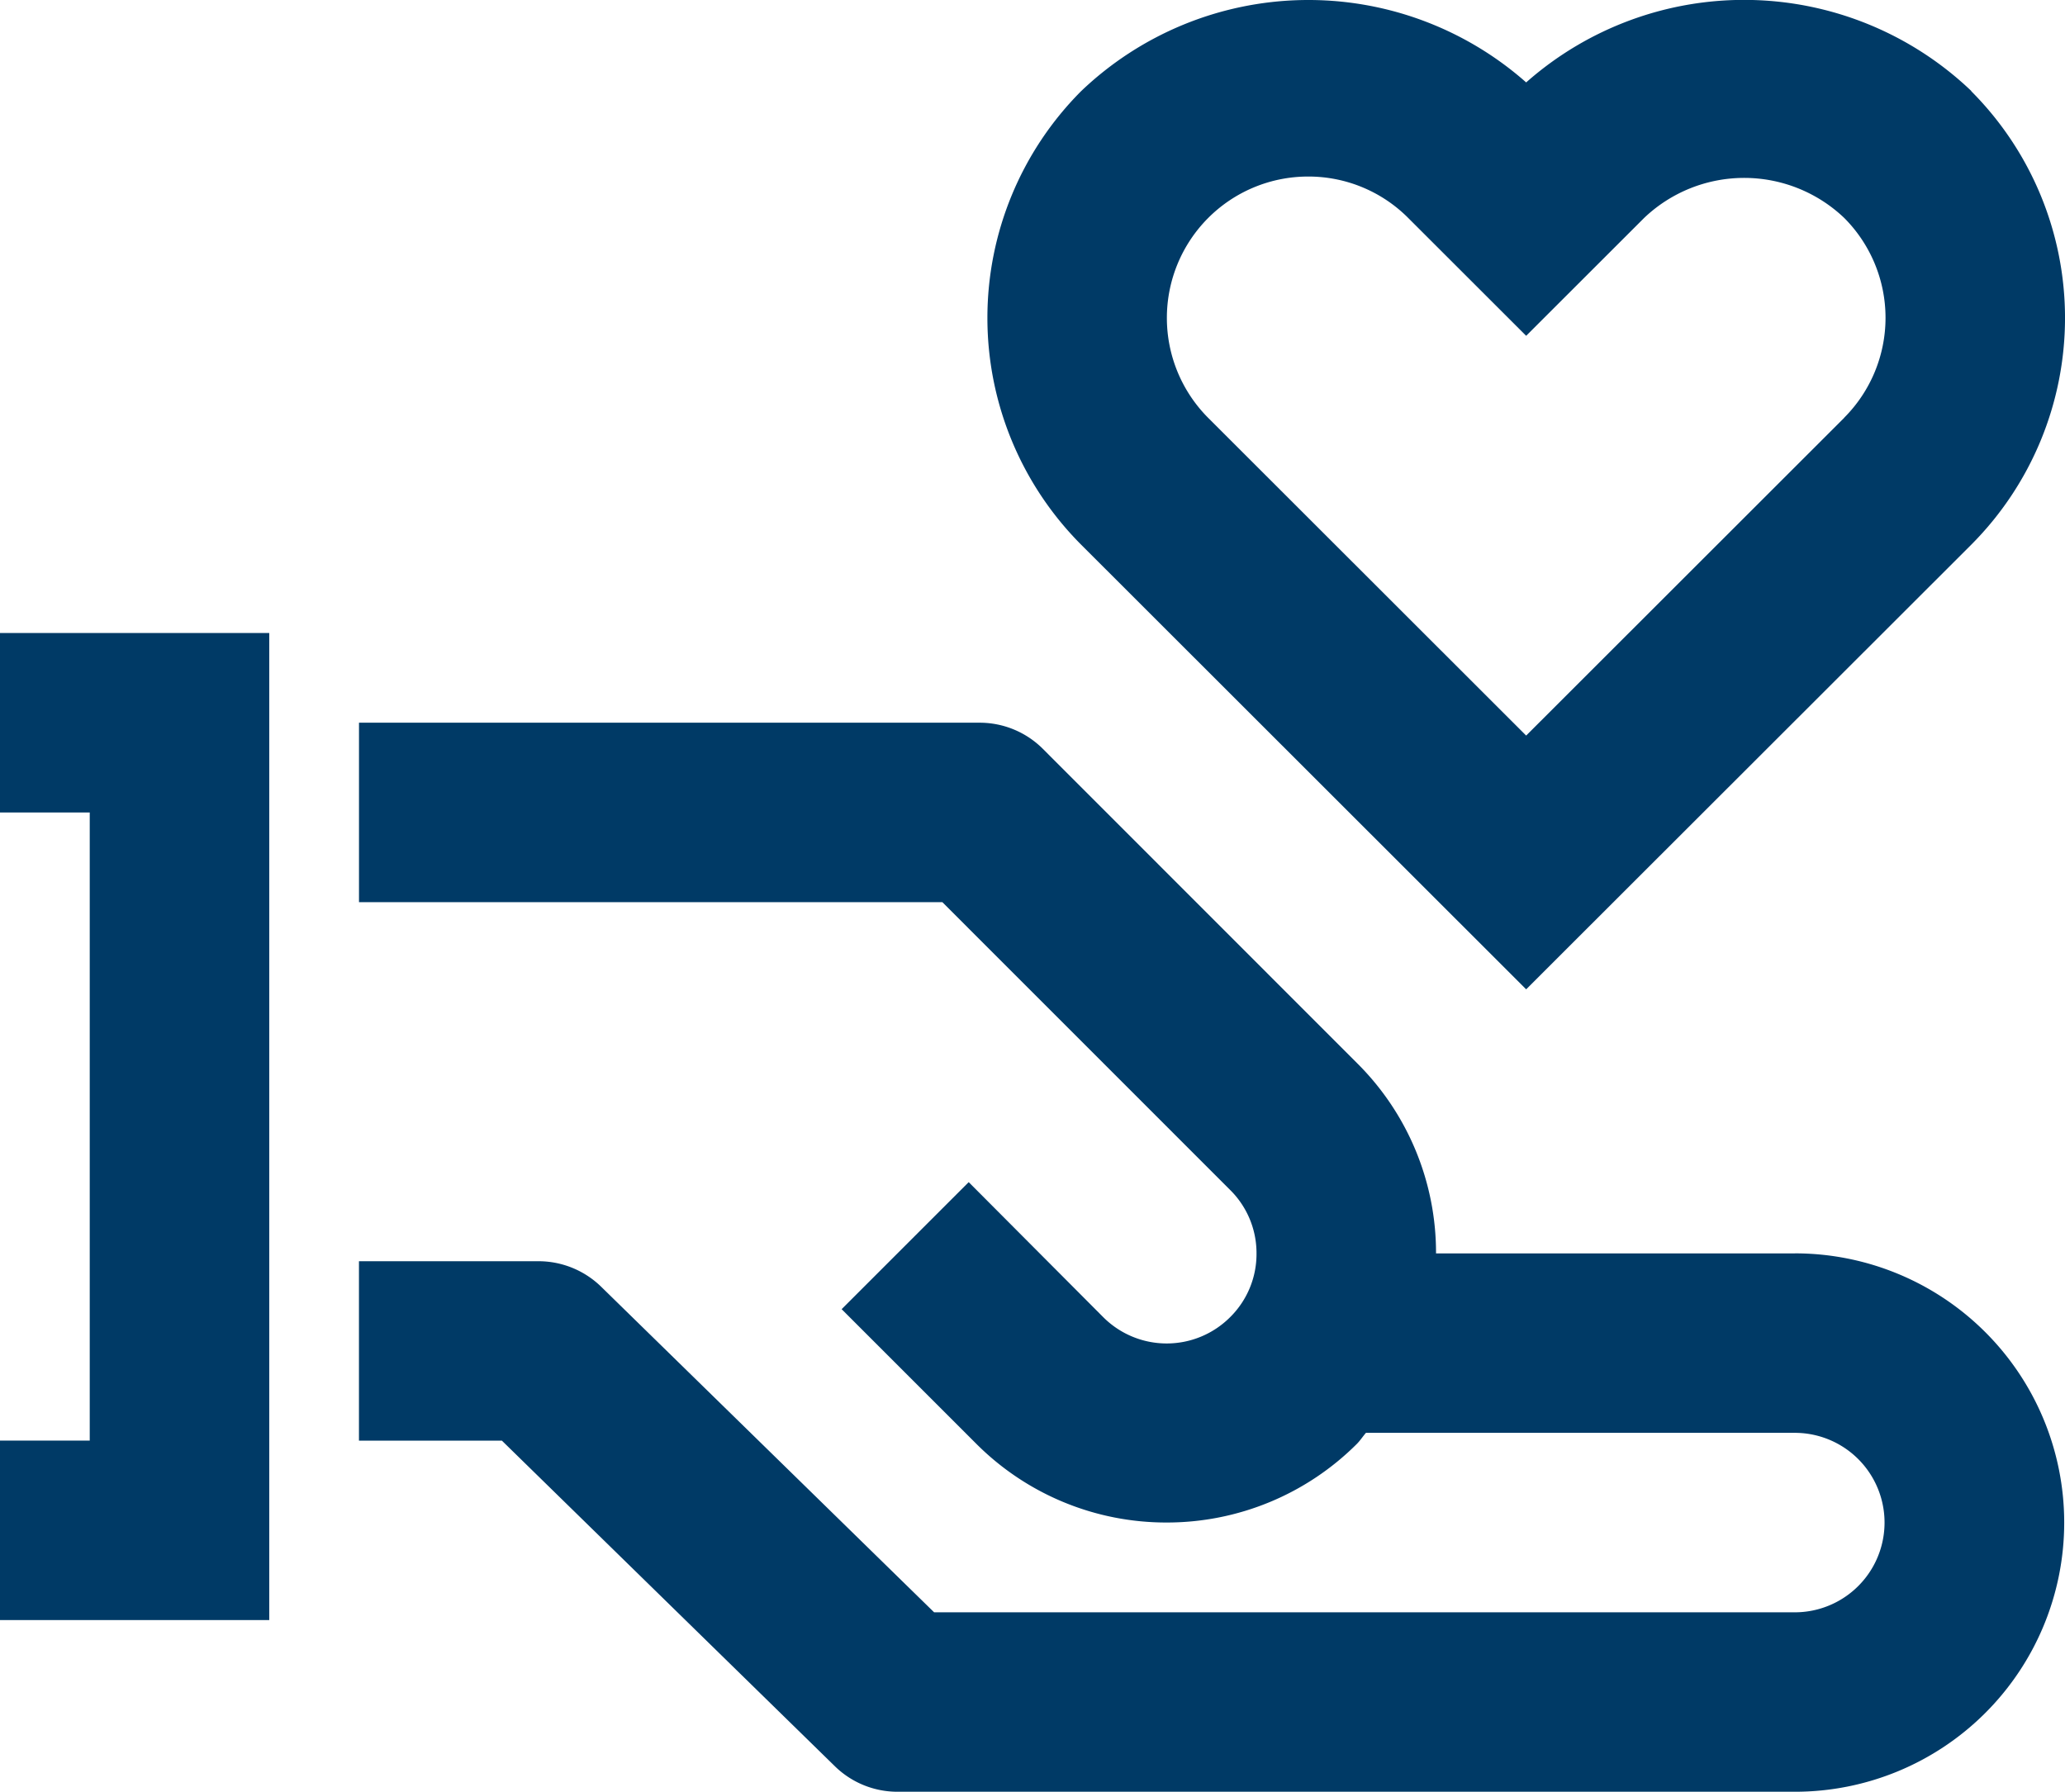
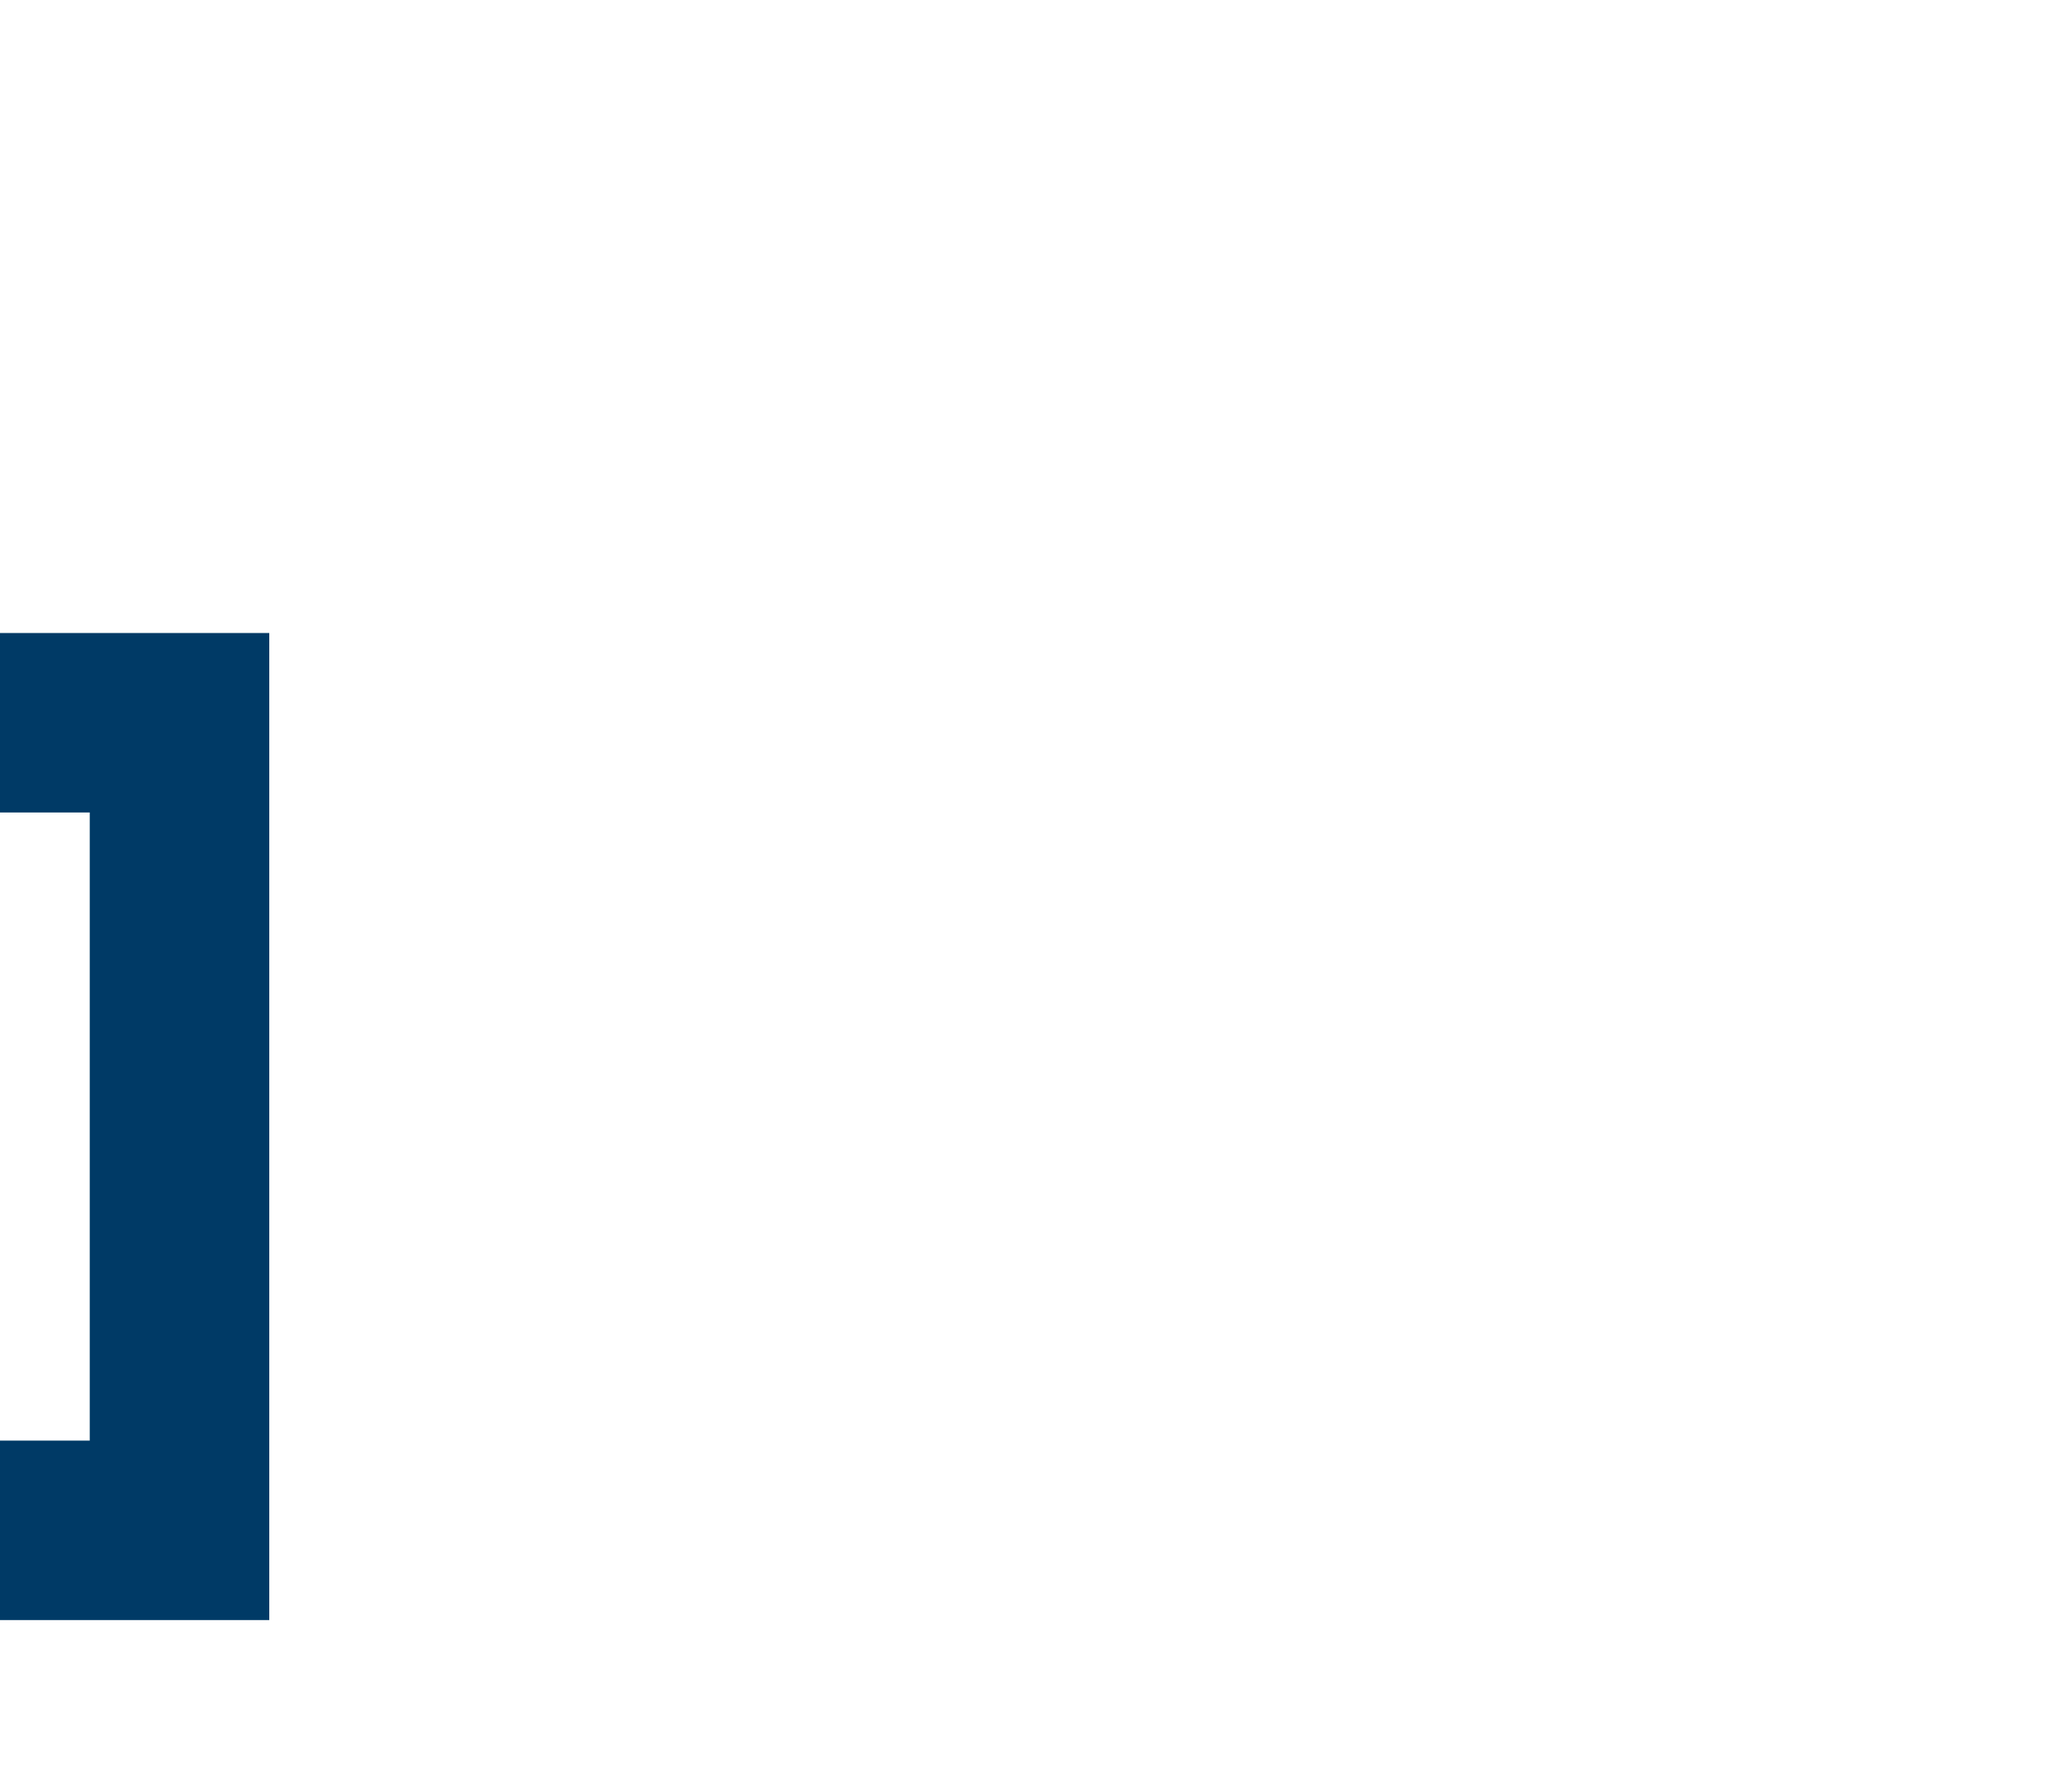
<svg xmlns="http://www.w3.org/2000/svg" width="52.005" height="45.135" viewBox="0 0 52.005 45.135">
  <g id="Group_725" data-name="Group 725" transform="translate(-306.328 -447.912)">
    <g id="g804" transform="translate(315.369 466.117)">
-       <path id="path806" d="M14.833,5.483H5.791A6.731,6.731,0,0,0,3.8.688L-4.107-7.223a2.25,2.25,0,0,0-1.6-.662H-21.333v4.521H-6.641L.608,3.887a2.236,2.236,0,0,1,.662,1.6,2.236,2.236,0,0,1-.662,1.6,2.258,2.258,0,0,1-3.2,0L-5.978,3.688l-3.2,3.2,3.391,3.391A6.756,6.756,0,0,0-.99,12.262,6.767,6.767,0,0,0,3.8,10.279c.084-.086.147-.185.226-.276h10.8a2.26,2.26,0,0,1,0,4.521H-6.849l-8.384-8.2a2.261,2.261,0,0,0-1.58-.644h-4.521V10.2h3.6l8.384,8.2a2.251,2.251,0,0,0,1.58.644h22.6a6.781,6.781,0,1,0,0-13.562" transform="translate(21.333 7.885)" fill="#003a66" />
-     </g>
+       </g>
    <g id="g808" transform="translate(306.328 463.857)">
      <path id="path810" d="M0,8.343v4.521H6.781V-12H0v4.521H2.26V8.343Z" transform="translate(0 12)" fill="#003a66" />
    </g>
    <g id="g812" transform="translate(331.196 447.912)">
-       <path id="path814" d="M8.85,4.316.839,12.322-7.172,4.316a3.566,3.566,0,0,1,0-5.029A3.554,3.554,0,0,1-4.649-1.76,3.543,3.543,0,0,1-2.129-.714L.839,2.252,3.809-.716a3.651,3.651,0,0,1,5.041,0,3.562,3.562,0,0,1,0,5.029m3.2-8.228A8.284,8.284,0,0,0,.839-4.131,8.282,8.282,0,0,0-10.37-3.91a8.092,8.092,0,0,0,0,11.422L.839,18.714l11.209-11.2a8.089,8.089,0,0,0,0-11.424" transform="translate(12.728 6.207)" fill="#003a66" />
-     </g>
+       </g>
  </g>
</svg>